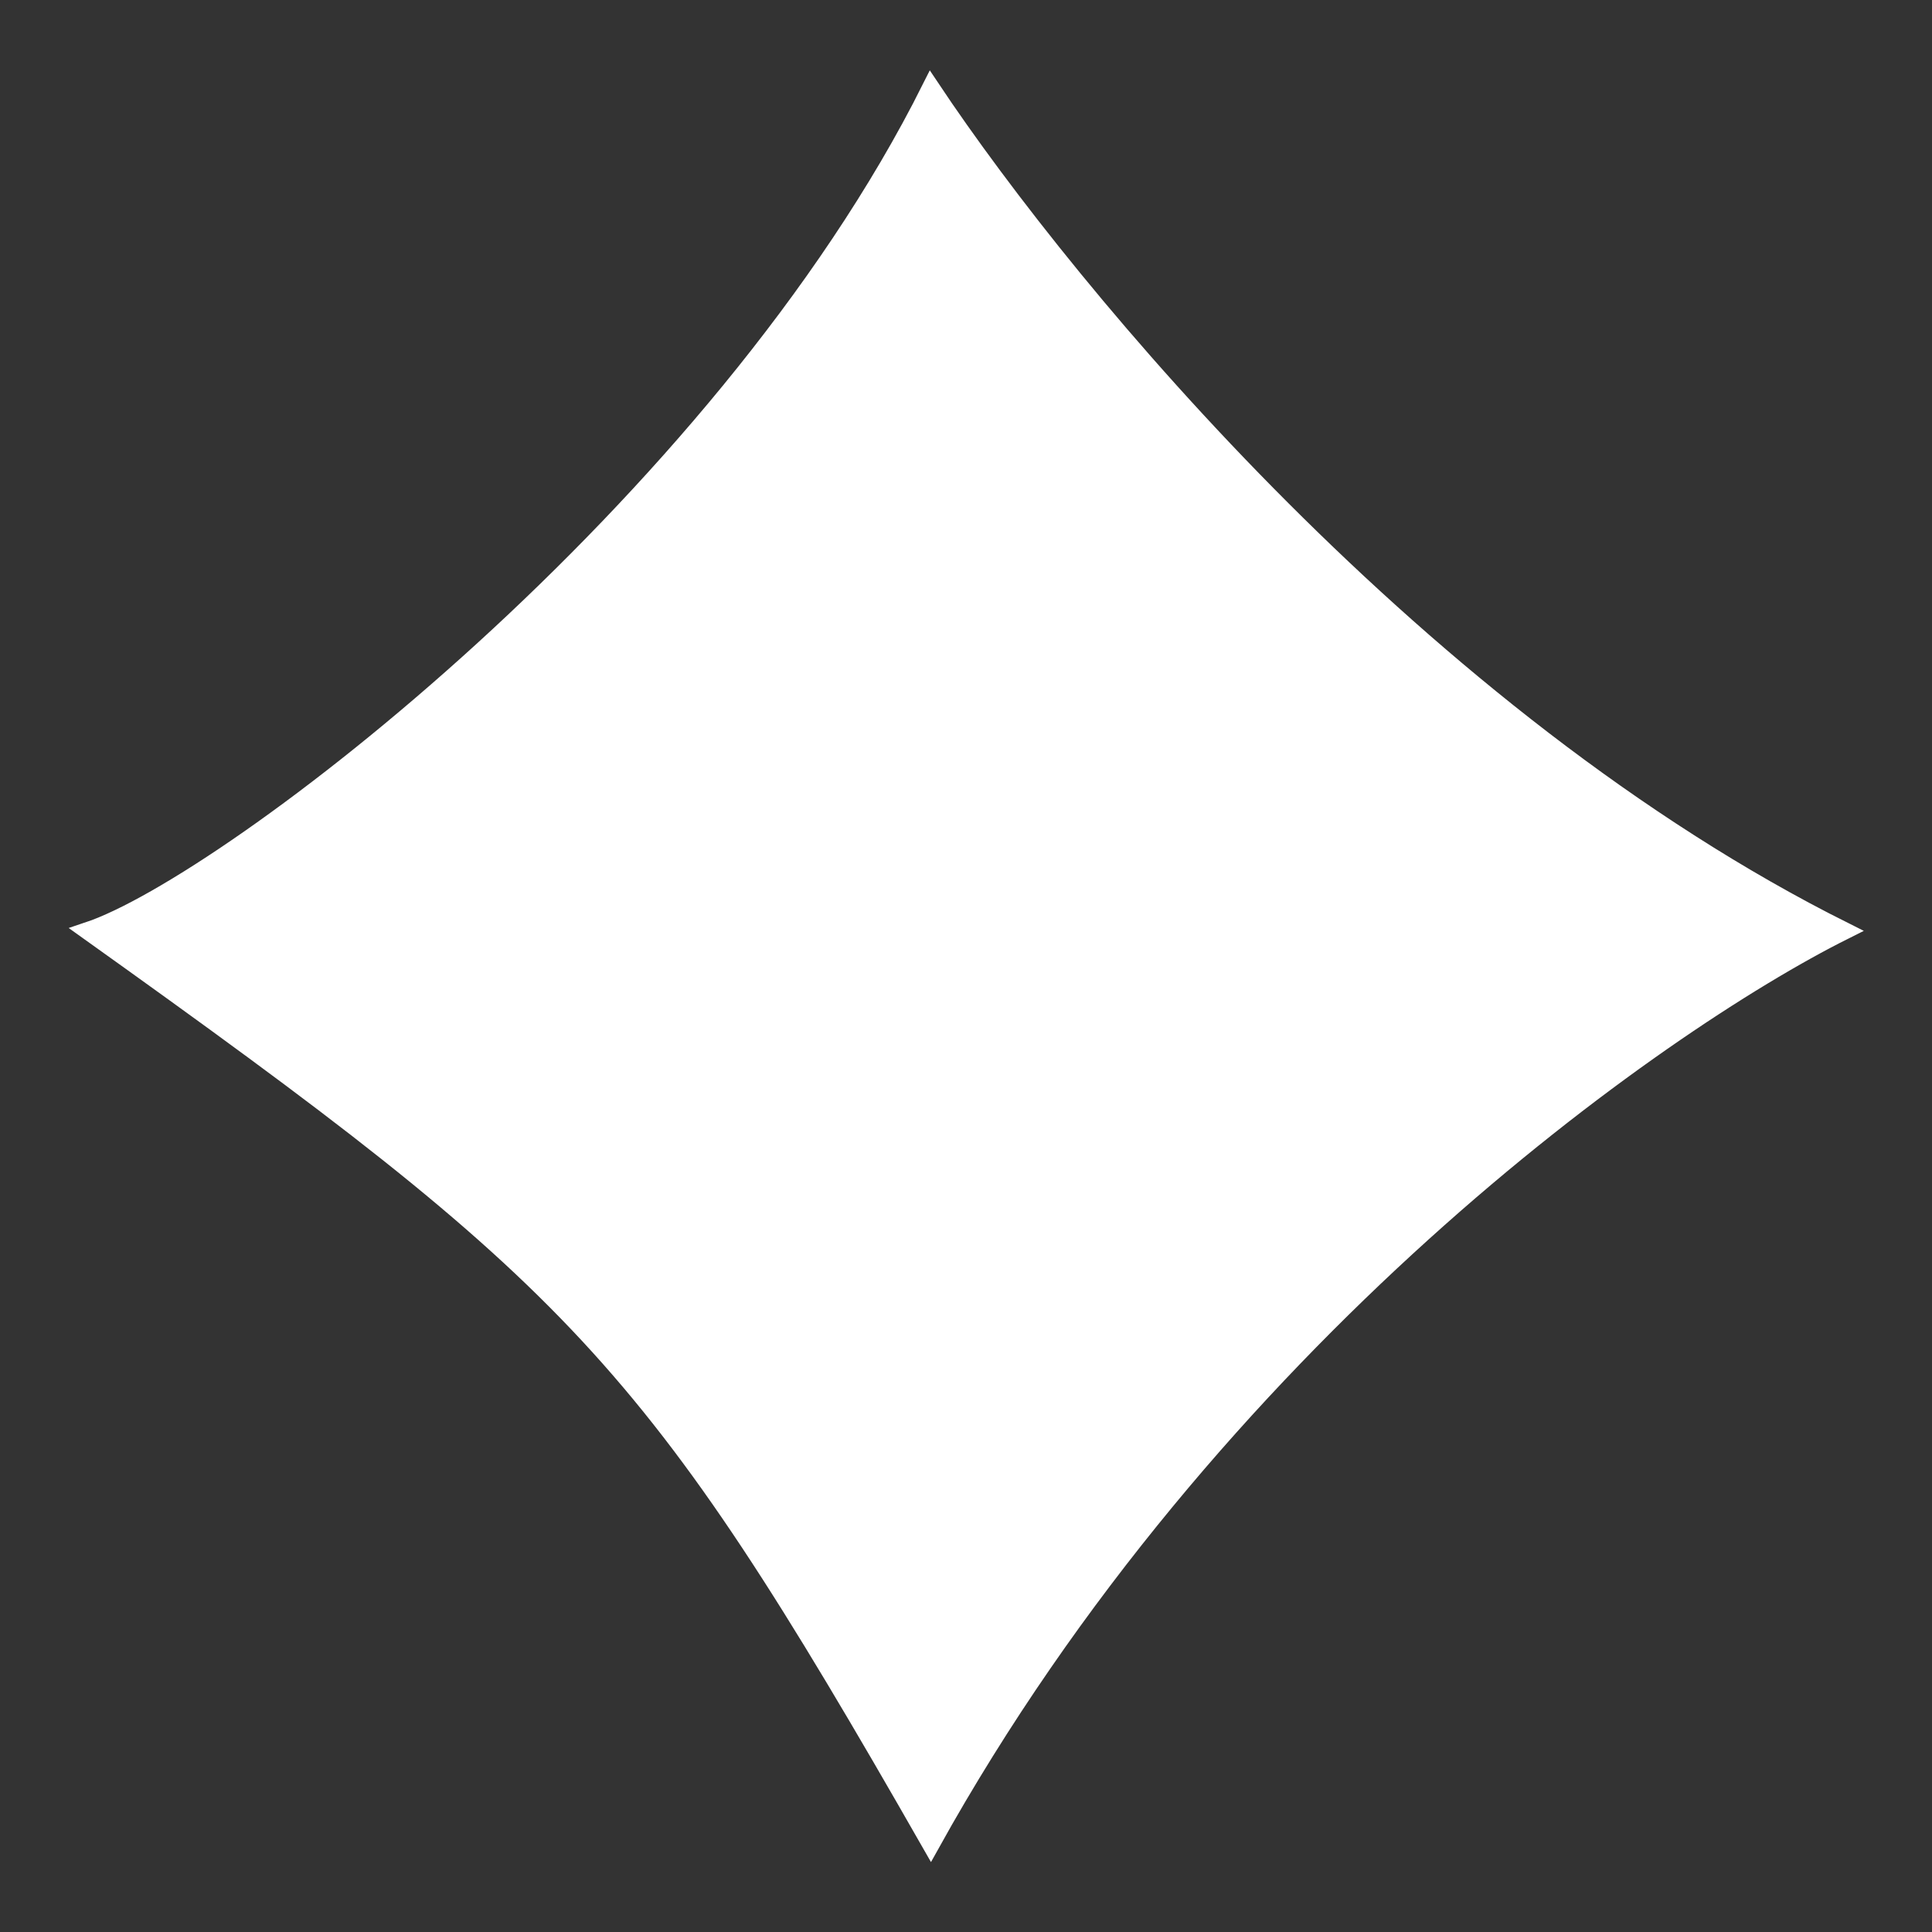
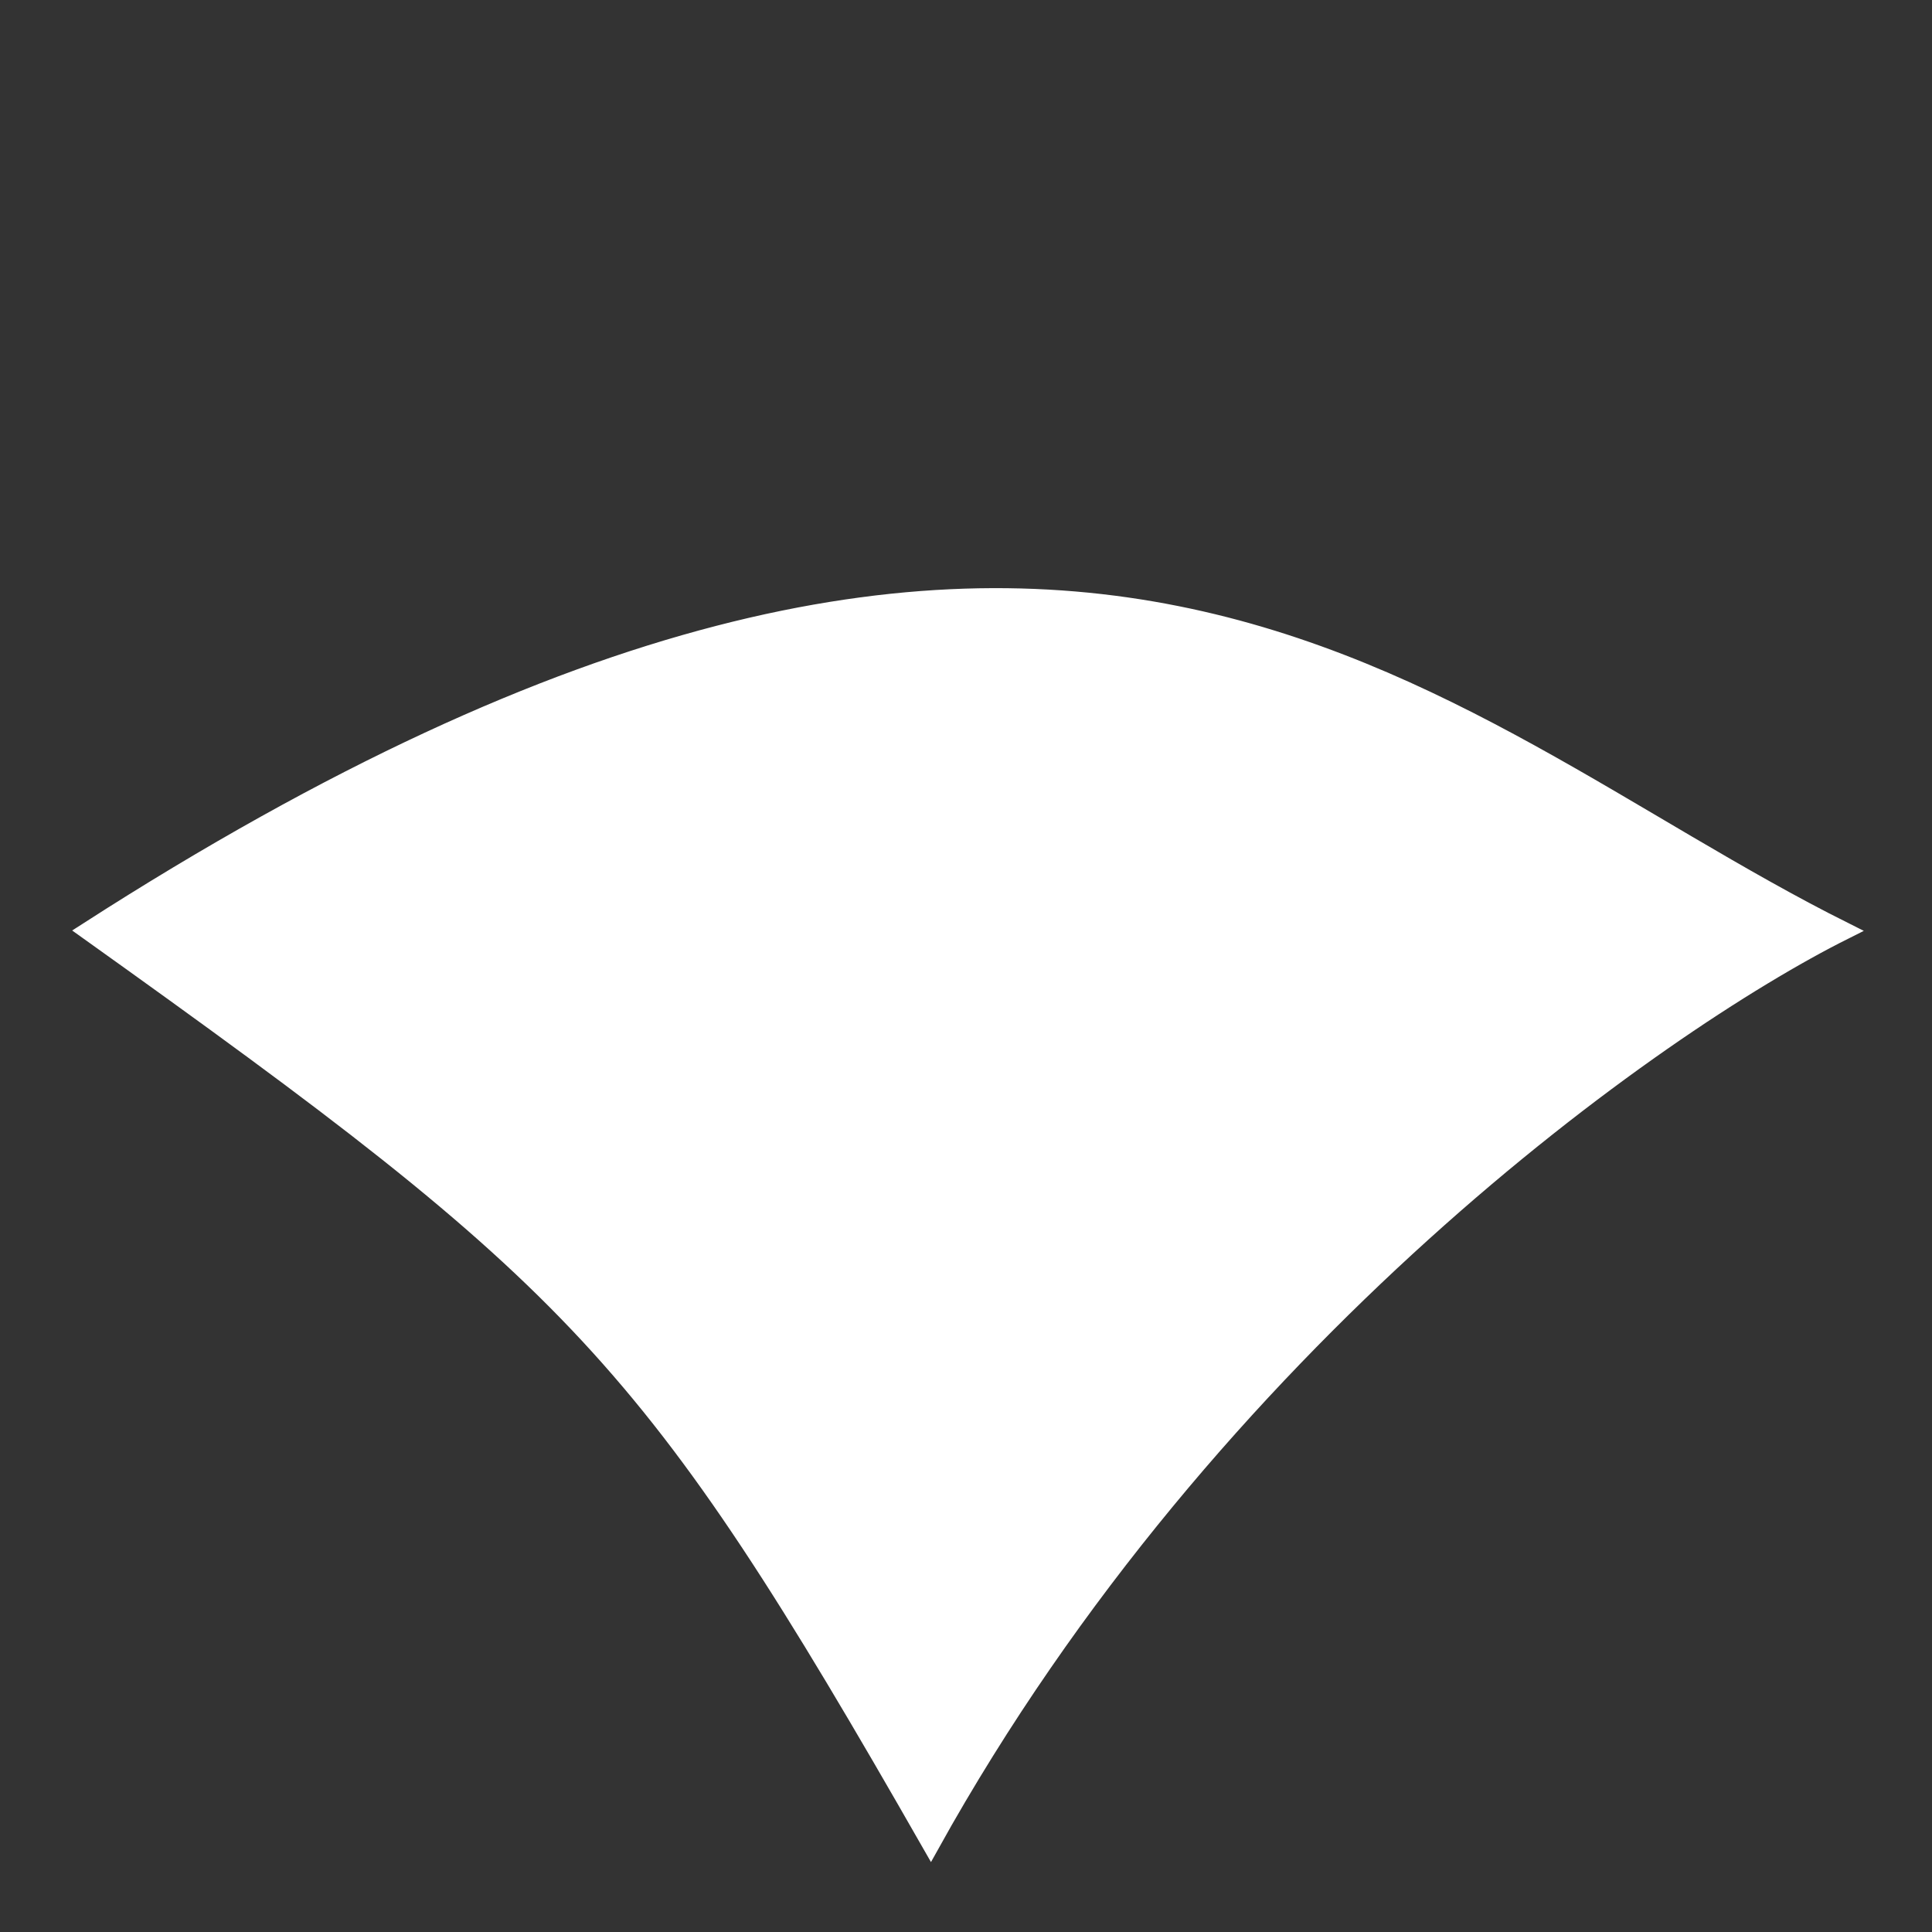
<svg xmlns="http://www.w3.org/2000/svg" width="22" height="22" viewBox="0 0 22 22" fill="none">
  <rect x="0" y="0" width="22" height="22" fill="#333333" stroke="none" />
-   <path d="M21 10.6C18.867 11.667 13.8 15.24 10.6 21C7.4 15.4 6.6 14.6 1 10.6C2.6 10.067 8.2 5.8 10.6 1C12.2 3.4 16.2 8.2 21 10.6Z" fill="white" stroke="white" stroke-width="0.2" />
+   <path d="M21 10.6C18.867 11.667 13.8 15.24 10.6 21C7.4 15.4 6.6 14.6 1 10.6C12.2 3.4 16.2 8.2 21 10.6Z" fill="white" stroke="white" stroke-width="0.2" />
</svg>